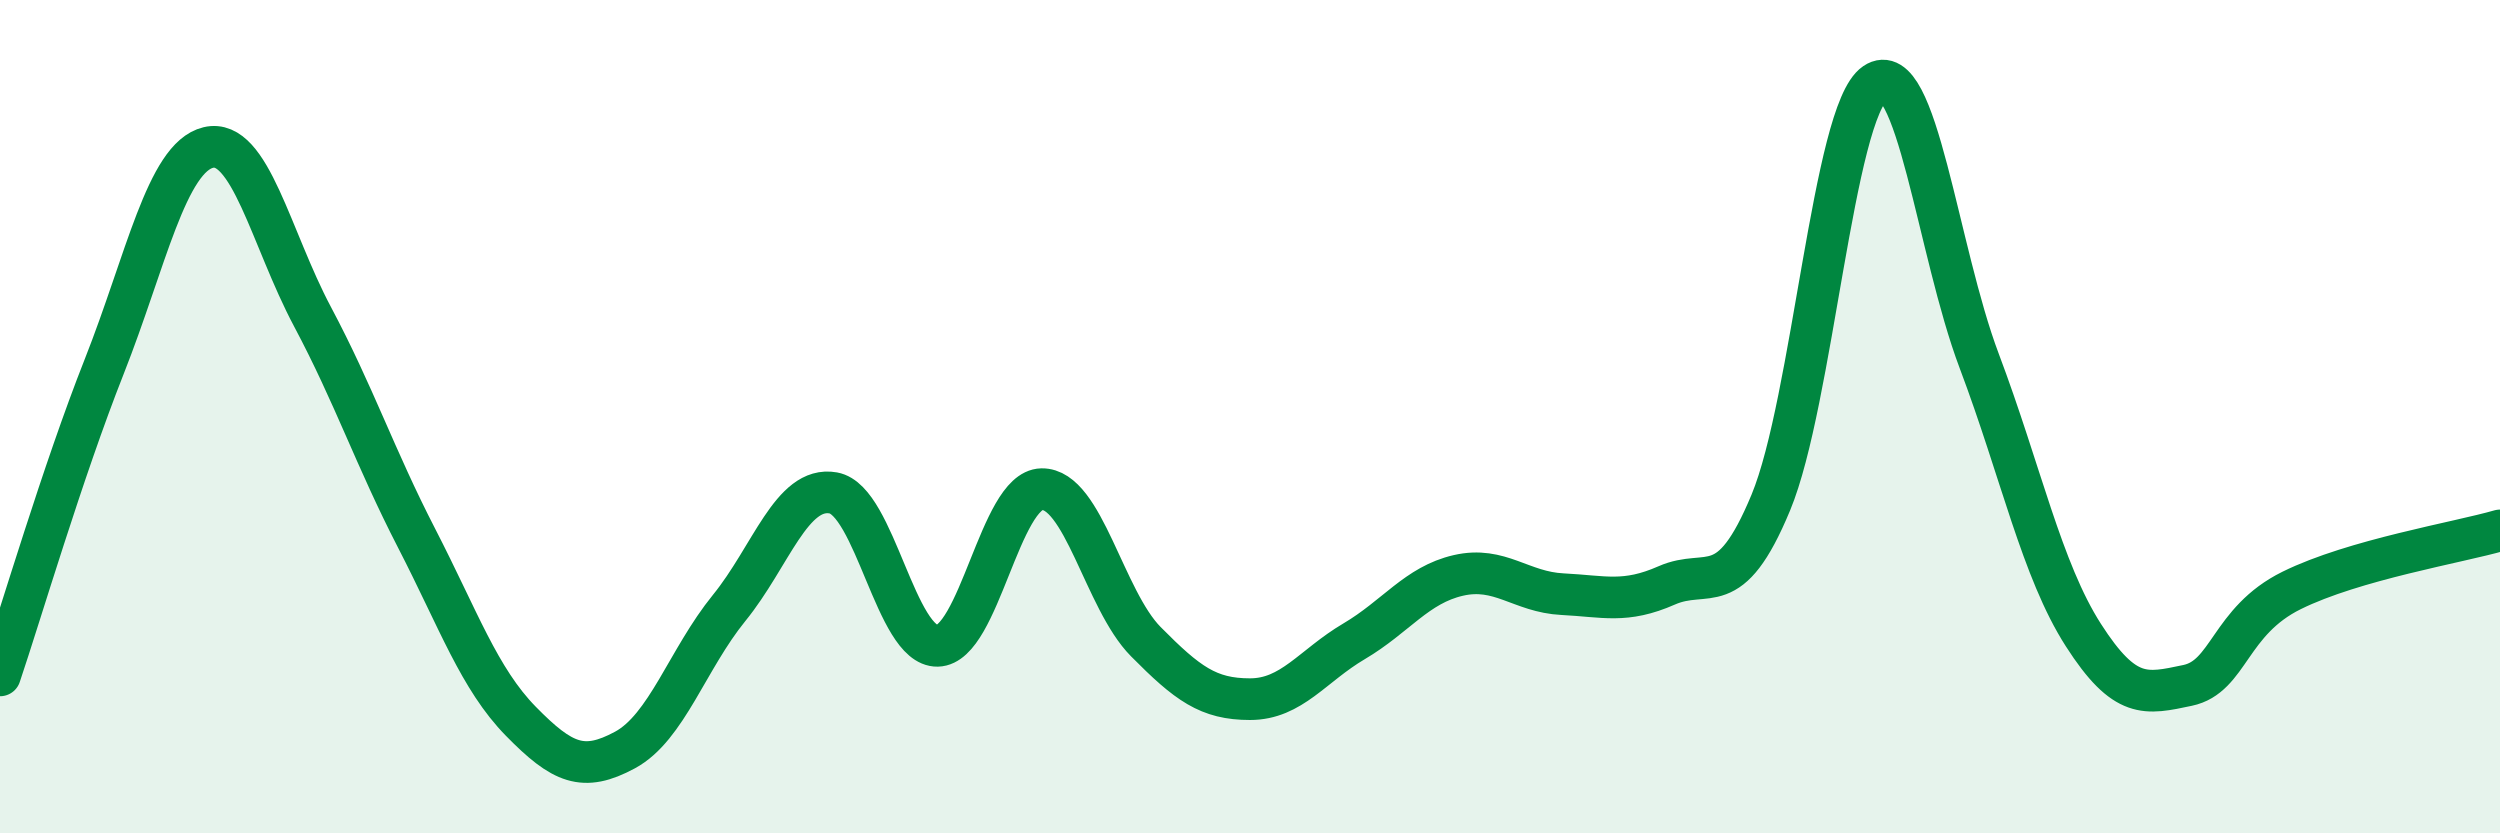
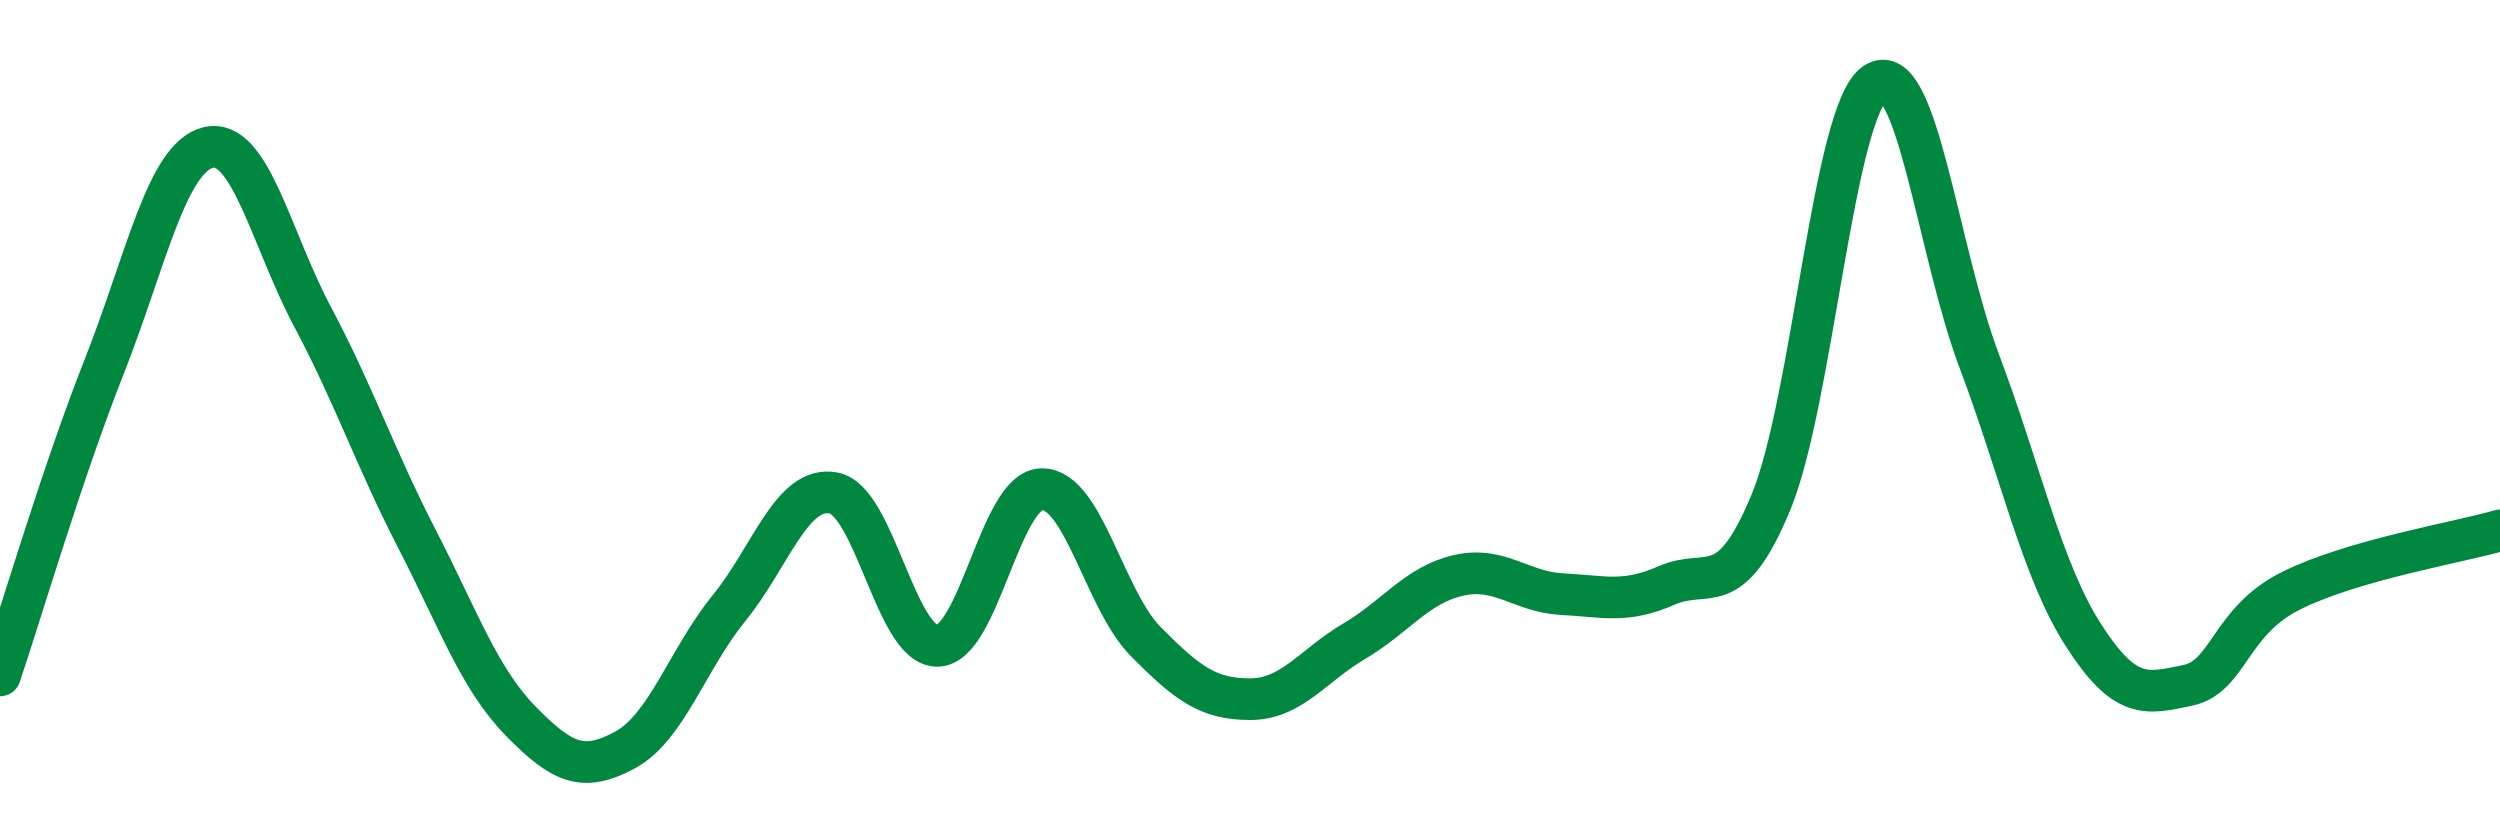
<svg xmlns="http://www.w3.org/2000/svg" width="60" height="20" viewBox="0 0 60 20">
-   <path d="M 0,16.21 C 0.5,14.73 1.5,11.33 2.5,8.8 C 3.5,6.27 4,3.78 5,3.54 C 6,3.3 6.5,5.72 7.5,7.6 C 8.5,9.48 9,10.98 10,12.92 C 11,14.86 11.5,16.29 12.5,17.31 C 13.5,18.33 14,18.54 15,18 C 16,17.46 16.5,15.82 17.5,14.59 C 18.5,13.36 19,11.65 20,11.83 C 21,12.01 21.5,15.52 22.5,15.5 C 23.5,15.48 24,11.76 25,11.74 C 26,11.72 26.5,14.39 27.5,15.4 C 28.5,16.41 29,16.78 30,16.78 C 31,16.78 31.5,15.98 32.5,15.39 C 33.5,14.8 34,14.04 35,13.81 C 36,13.58 36.5,14.21 37.5,14.26 C 38.5,14.31 39,14.49 40,14.05 C 41,13.61 41.5,14.47 42.5,12.06 C 43.5,9.65 44,2.68 45,2 C 46,1.32 46.5,6.01 47.5,8.66 C 48.5,11.31 49,13.68 50,15.24 C 51,16.8 51.5,16.66 52.5,16.45 C 53.5,16.24 53.5,14.91 55,14.17 C 56.5,13.43 59,13.02 60,12.73L60 20L0 20Z" fill="#008740" opacity="0.1" stroke-linecap="round" stroke-linejoin="round" />
  <path d="M 0,16.21 C 0.5,14.73 1.5,11.33 2.5,8.8 C 3.5,6.27 4,3.78 5,3.54 C 6,3.3 6.5,5.72 7.5,7.6 C 8.5,9.48 9,10.98 10,12.92 C 11,14.86 11.5,16.29 12.5,17.31 C 13.5,18.33 14,18.54 15,18 C 16,17.46 16.5,15.82 17.5,14.59 C 18.5,13.36 19,11.65 20,11.83 C 21,12.01 21.5,15.52 22.5,15.5 C 23.5,15.48 24,11.76 25,11.74 C 26,11.72 26.5,14.39 27.5,15.4 C 28.5,16.41 29,16.78 30,16.78 C 31,16.78 31.5,15.98 32.5,15.39 C 33.5,14.8 34,14.04 35,13.81 C 36,13.58 36.5,14.21 37.5,14.26 C 38.5,14.31 39,14.49 40,14.05 C 41,13.61 41.5,14.47 42.5,12.06 C 43.5,9.65 44,2.68 45,2 C 46,1.32 46.5,6.01 47.5,8.66 C 48.5,11.31 49,13.68 50,15.24 C 51,16.8 51.5,16.66 52.5,16.45 C 53.5,16.24 53.5,14.91 55,14.17 C 56.5,13.43 59,13.02 60,12.73" stroke="#008740" stroke-width="1" fill="none" stroke-linecap="round" stroke-linejoin="round" />
</svg>